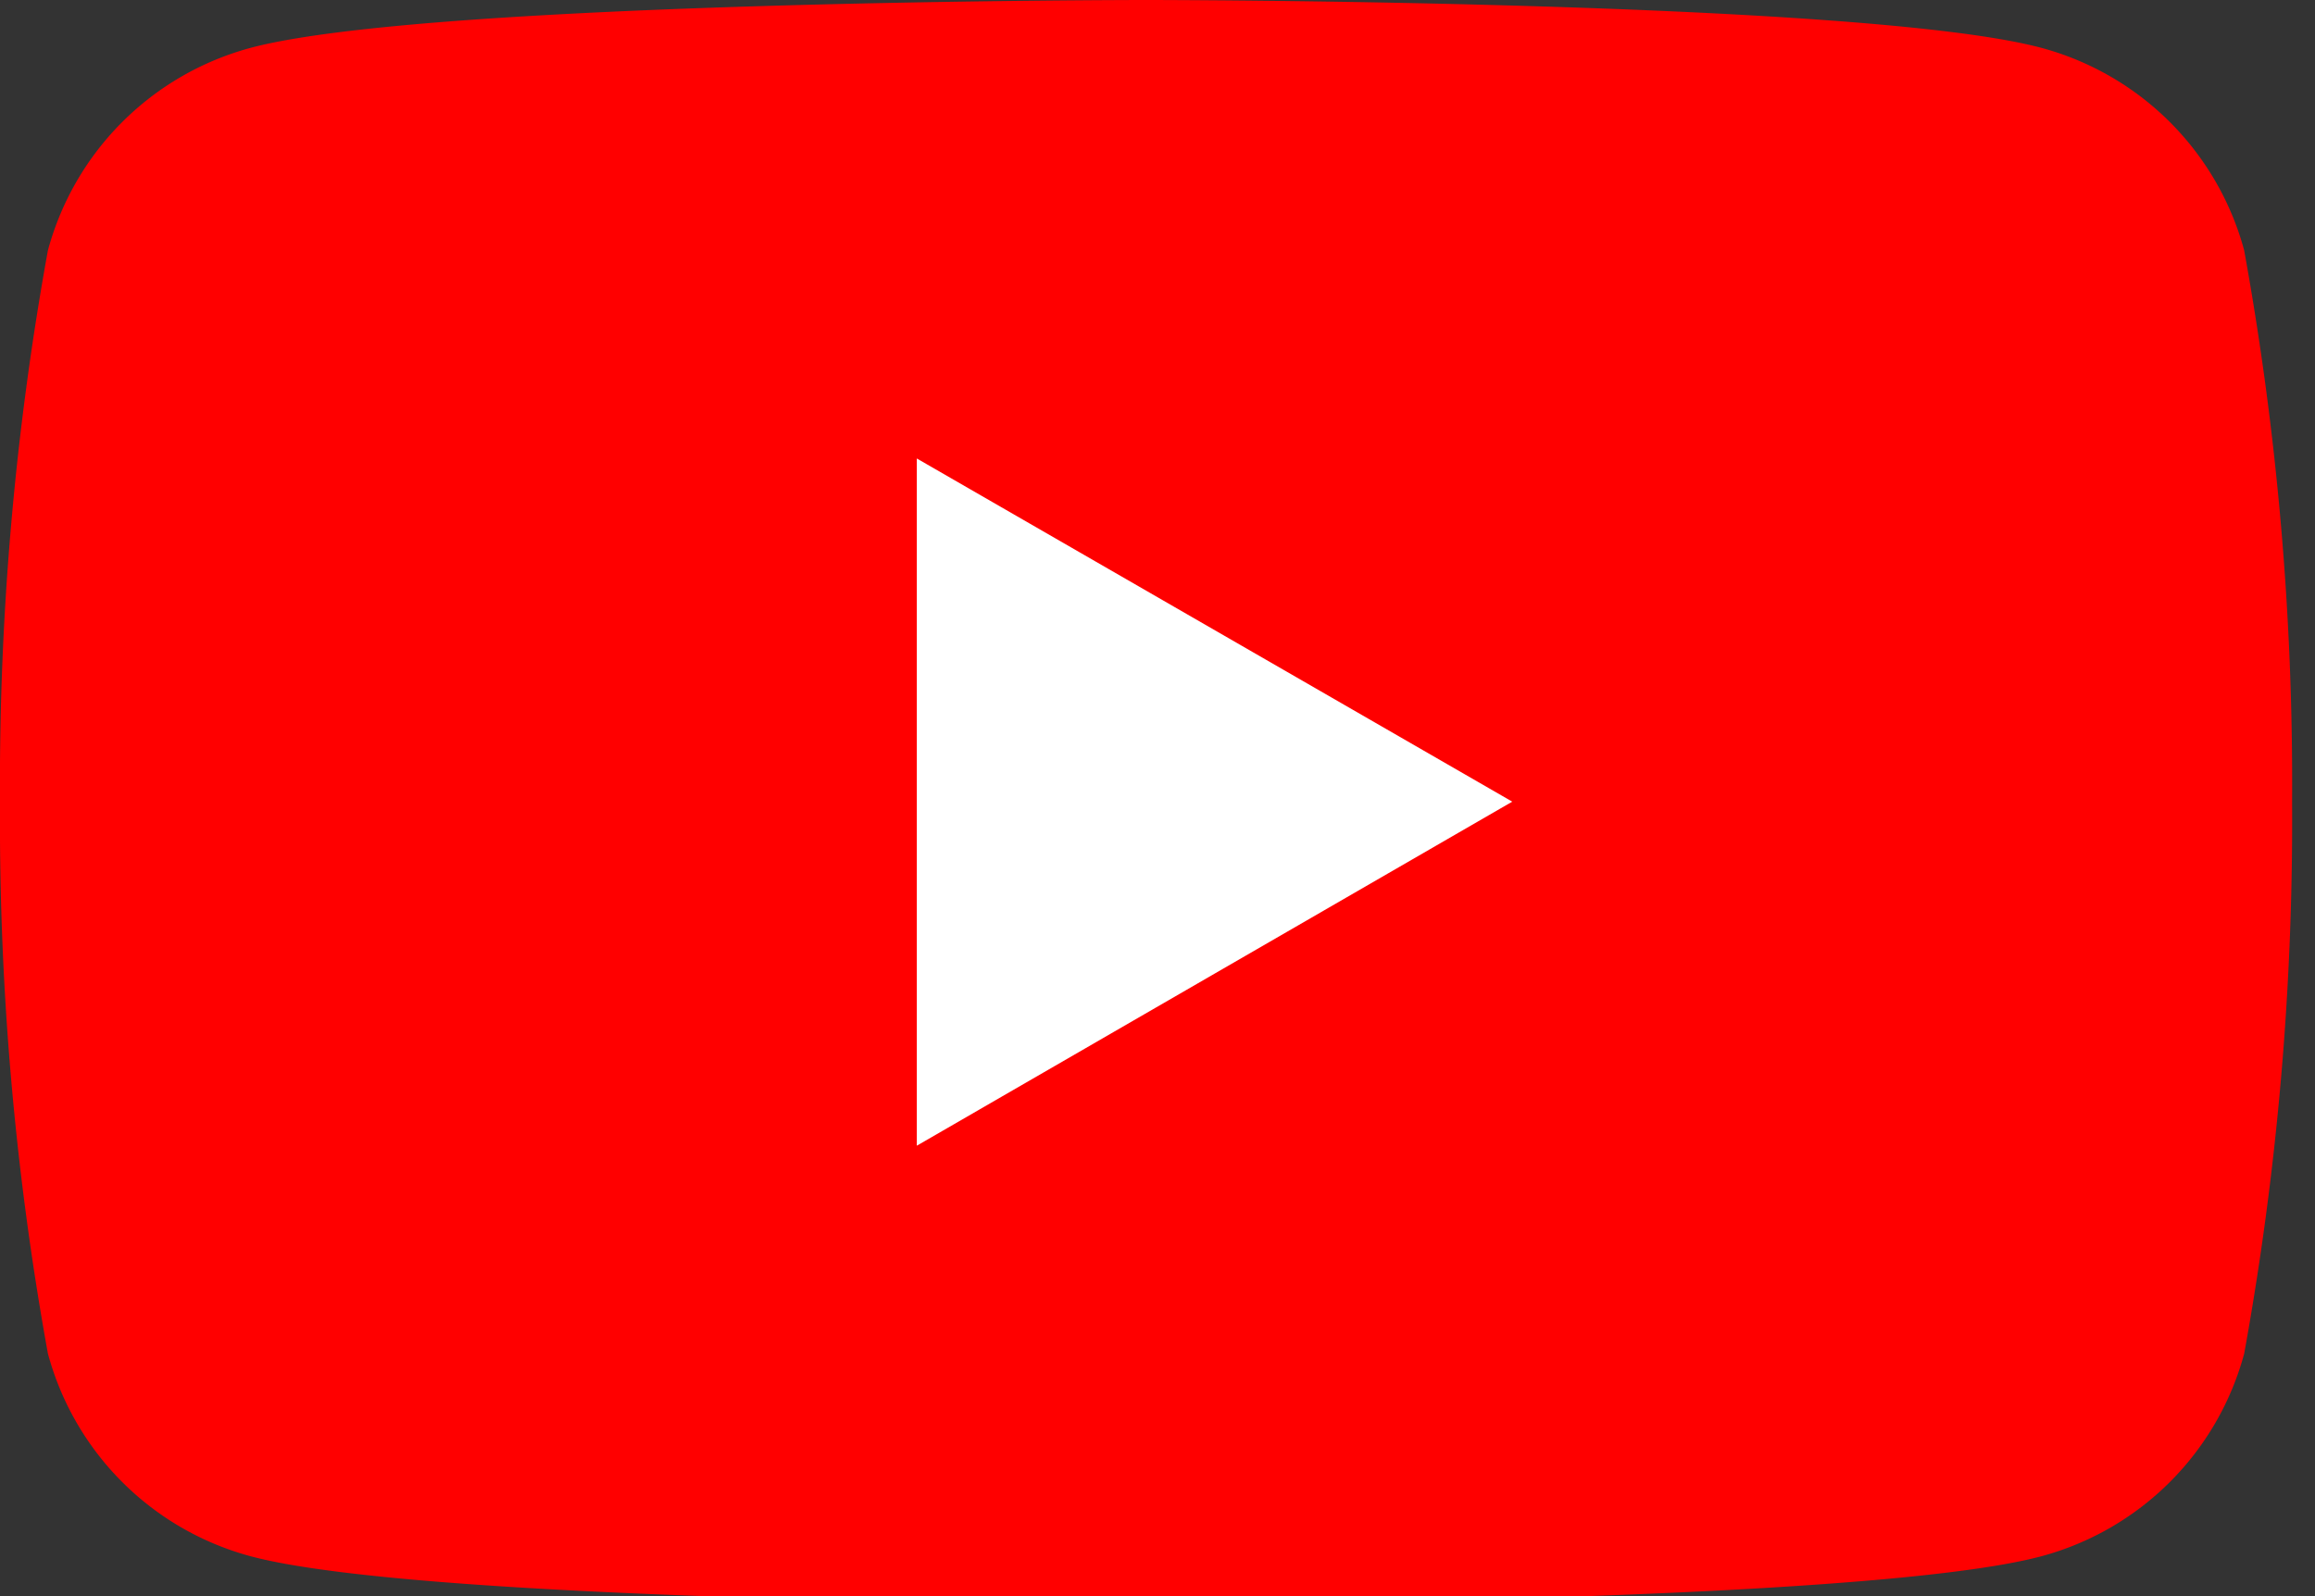
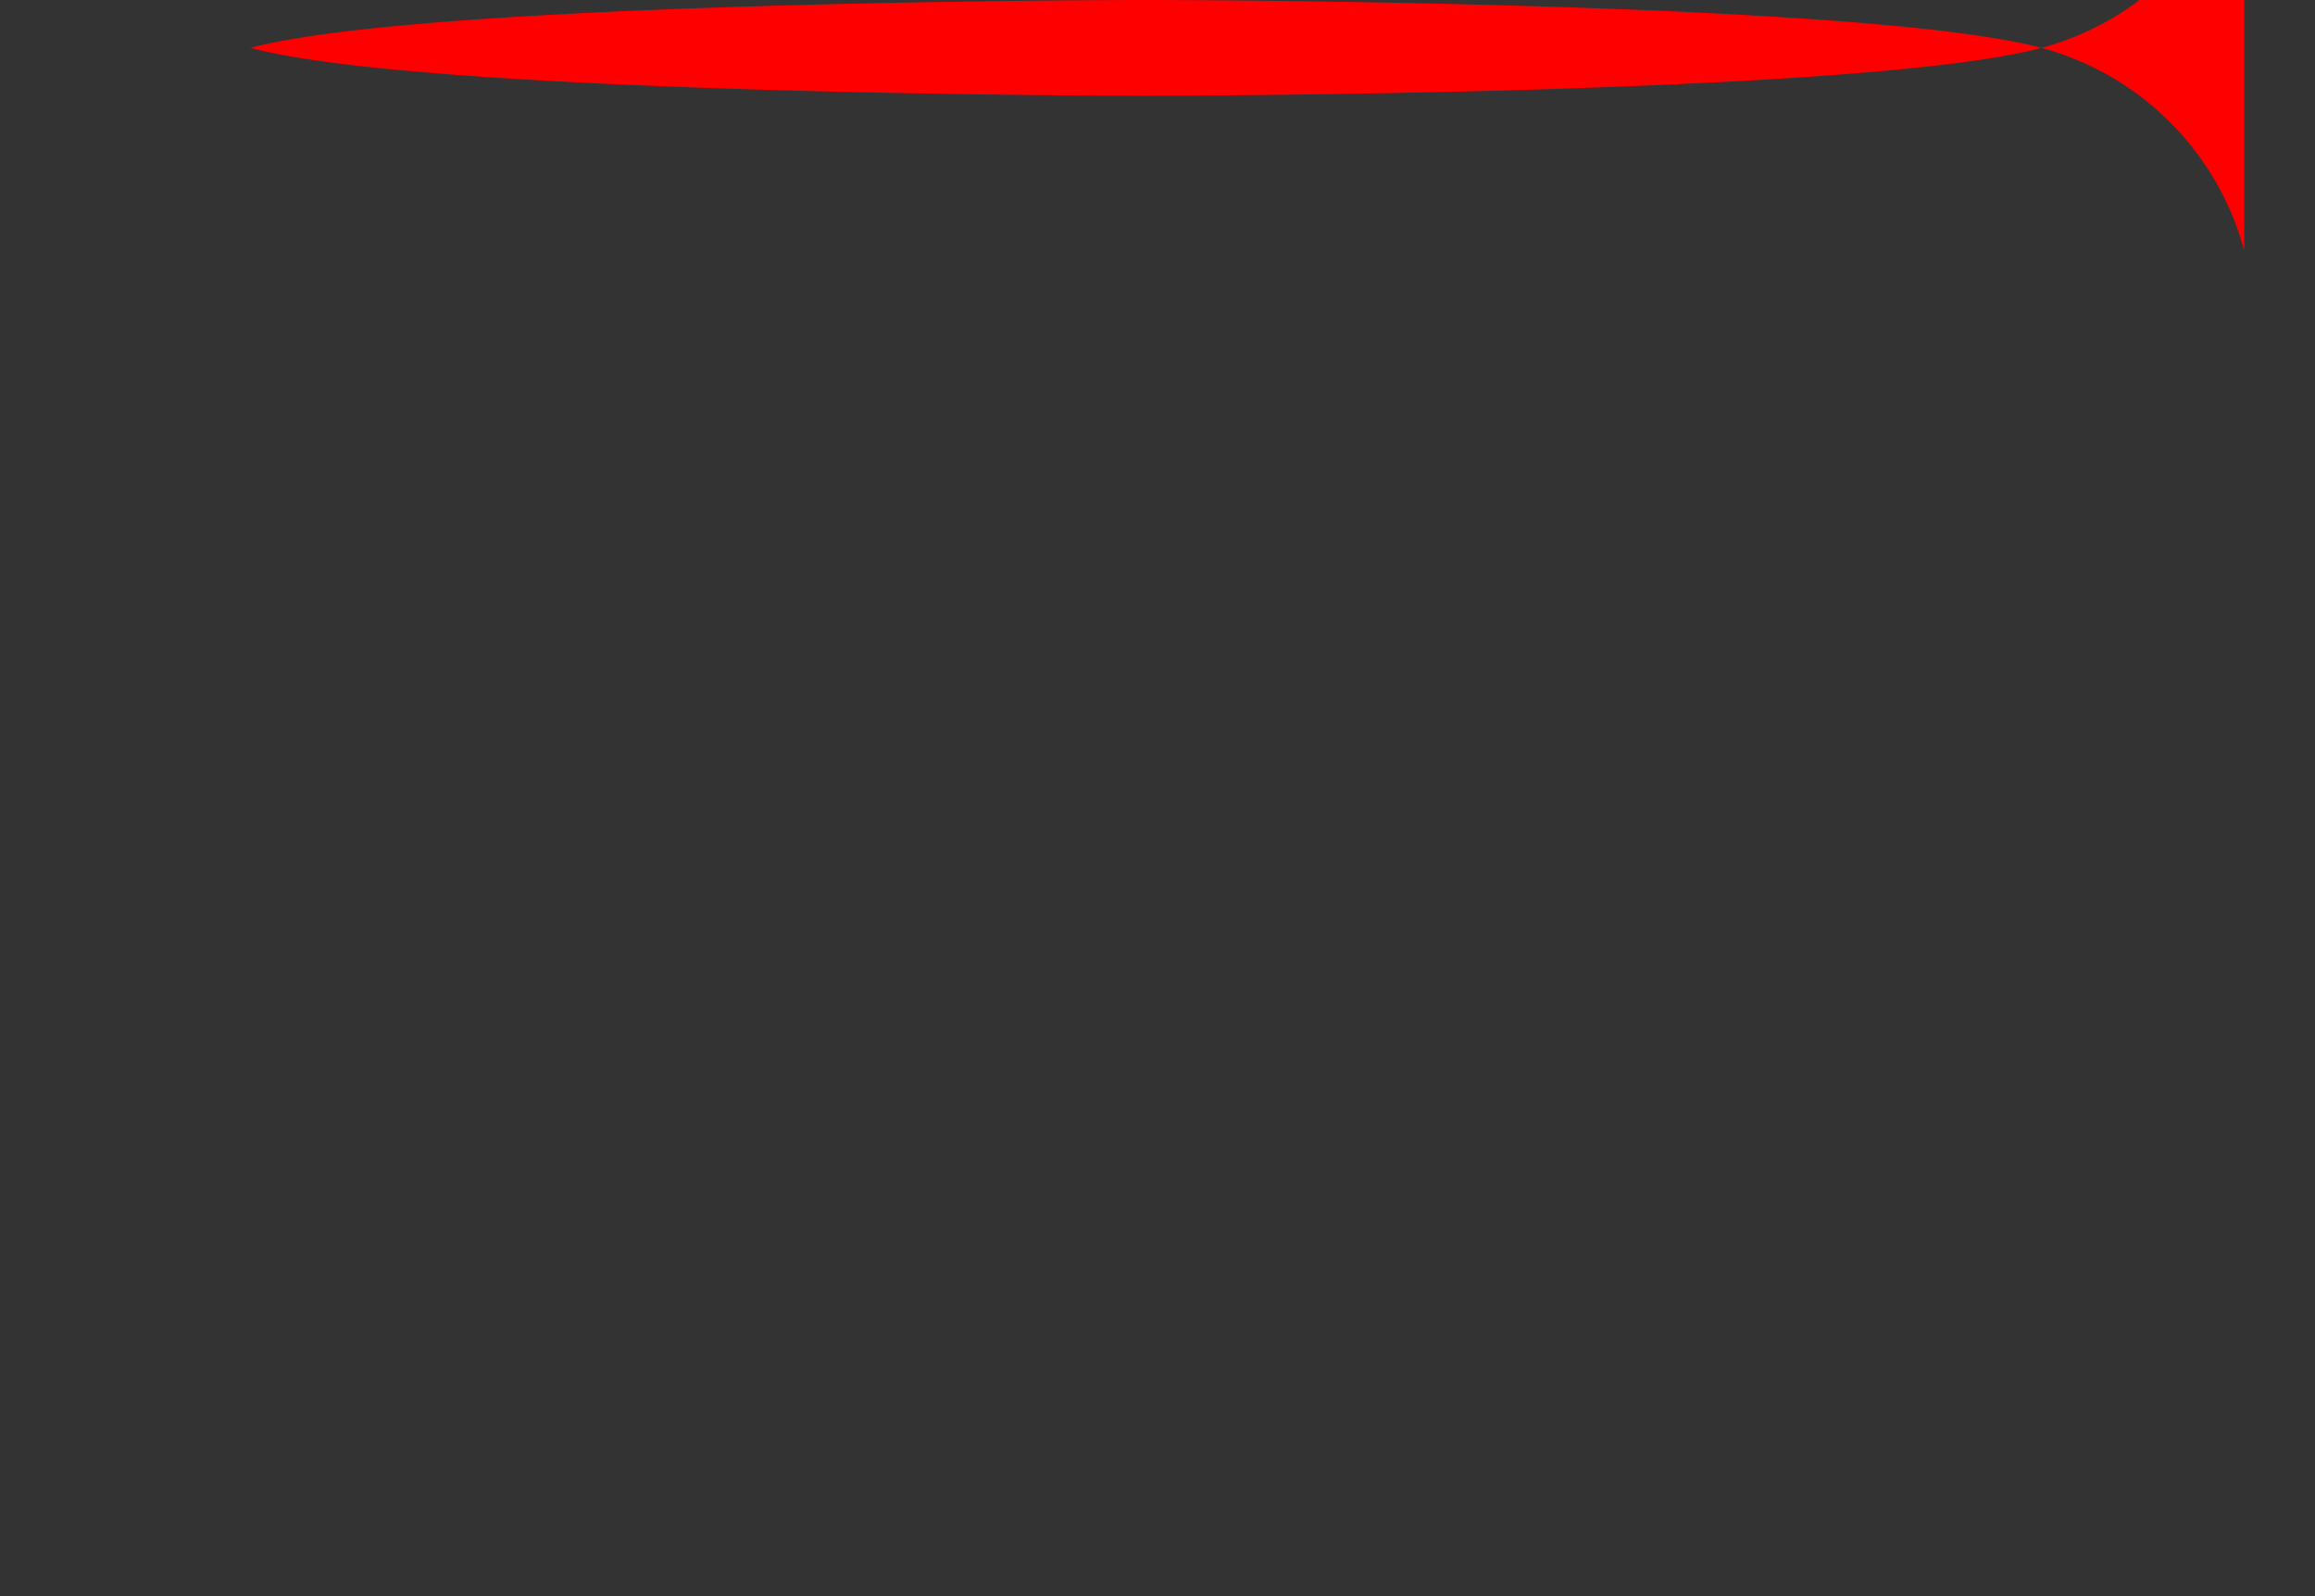
<svg xmlns="http://www.w3.org/2000/svg" width="29" height="20" viewBox="0 0 29 20">
  <rect x="0" y="0" width="29" height="20" fill="#333333" stroke="none" />
  <defs>
    <clipPath id="clip-path">
      <rect id="長方形_1498" data-name="長方形 1498" width="29" height="20" fill="none" />
    </clipPath>
  </defs>
  <g id="グループ_454" data-name="グループ 454" clip-path="url(#clip-path)">
-     <path id="パス_1049" data-name="パス 1049" d="M28.113,3.138A3.6,3.6,0,0,0,25.574.6C23.335,0,14.356,0,14.356,0S5.378,0,3.138.6A3.6,3.6,0,0,0,.6,3.138,37.374,37.374,0,0,0,0,10.05,37.372,37.372,0,0,0,.6,16.96,3.6,3.6,0,0,0,3.138,19.5c2.239.6,11.218.6,11.218.6s8.979,0,11.218-.6a3.6,3.6,0,0,0,2.539-2.539,37.358,37.358,0,0,0,.6-6.911,37.36,37.36,0,0,0-.6-6.911" transform="translate(0 0)" fill="red" />
-     <path id="パス_1050" data-name="パス 1050" d="M48.594,32.911,56.053,28.6,48.594,24.3Z" transform="translate(-37.109 -18.555)" fill="#fff" />
+     <path id="パス_1049" data-name="パス 1049" d="M28.113,3.138A3.6,3.6,0,0,0,25.574.6C23.335,0,14.356,0,14.356,0S5.378,0,3.138.6c2.239.6,11.218.6,11.218.6s8.979,0,11.218-.6a3.6,3.6,0,0,0,2.539-2.539,37.358,37.358,0,0,0,.6-6.911,37.36,37.36,0,0,0-.6-6.911" transform="translate(0 0)" fill="red" />
  </g>
</svg>